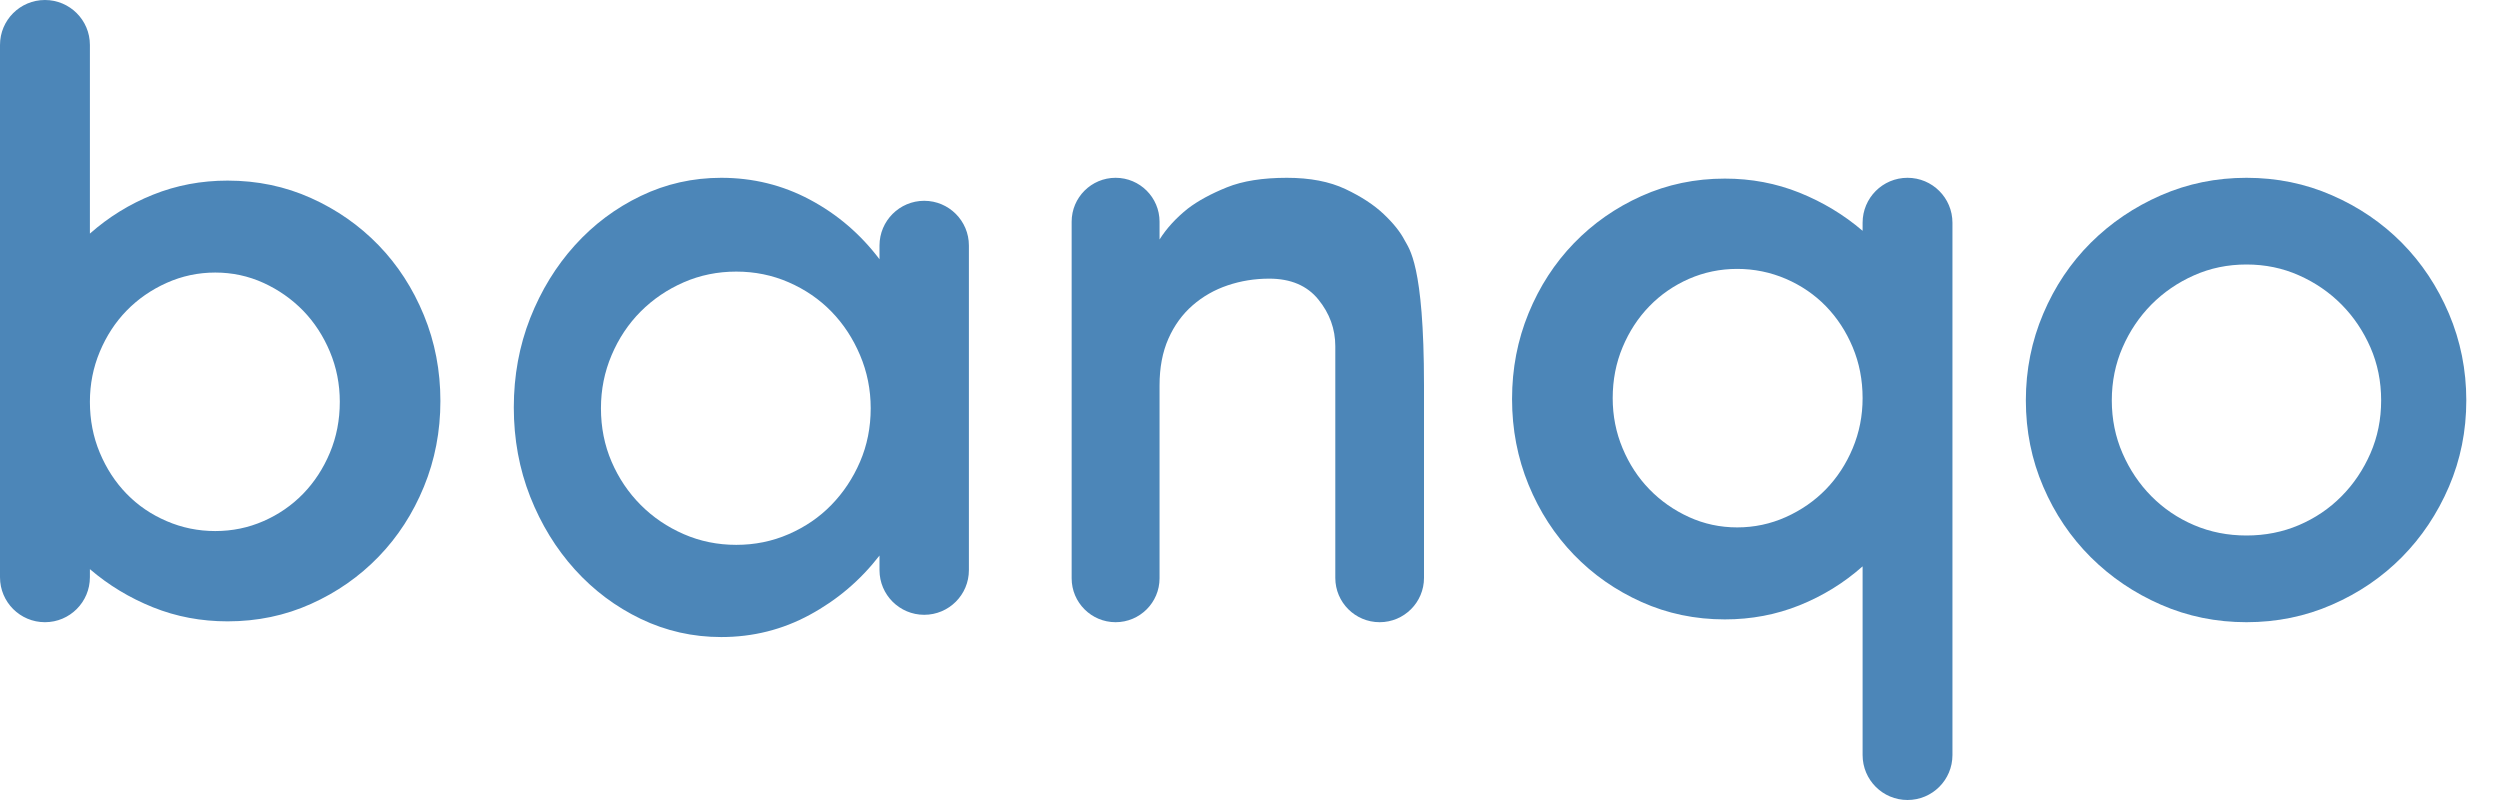
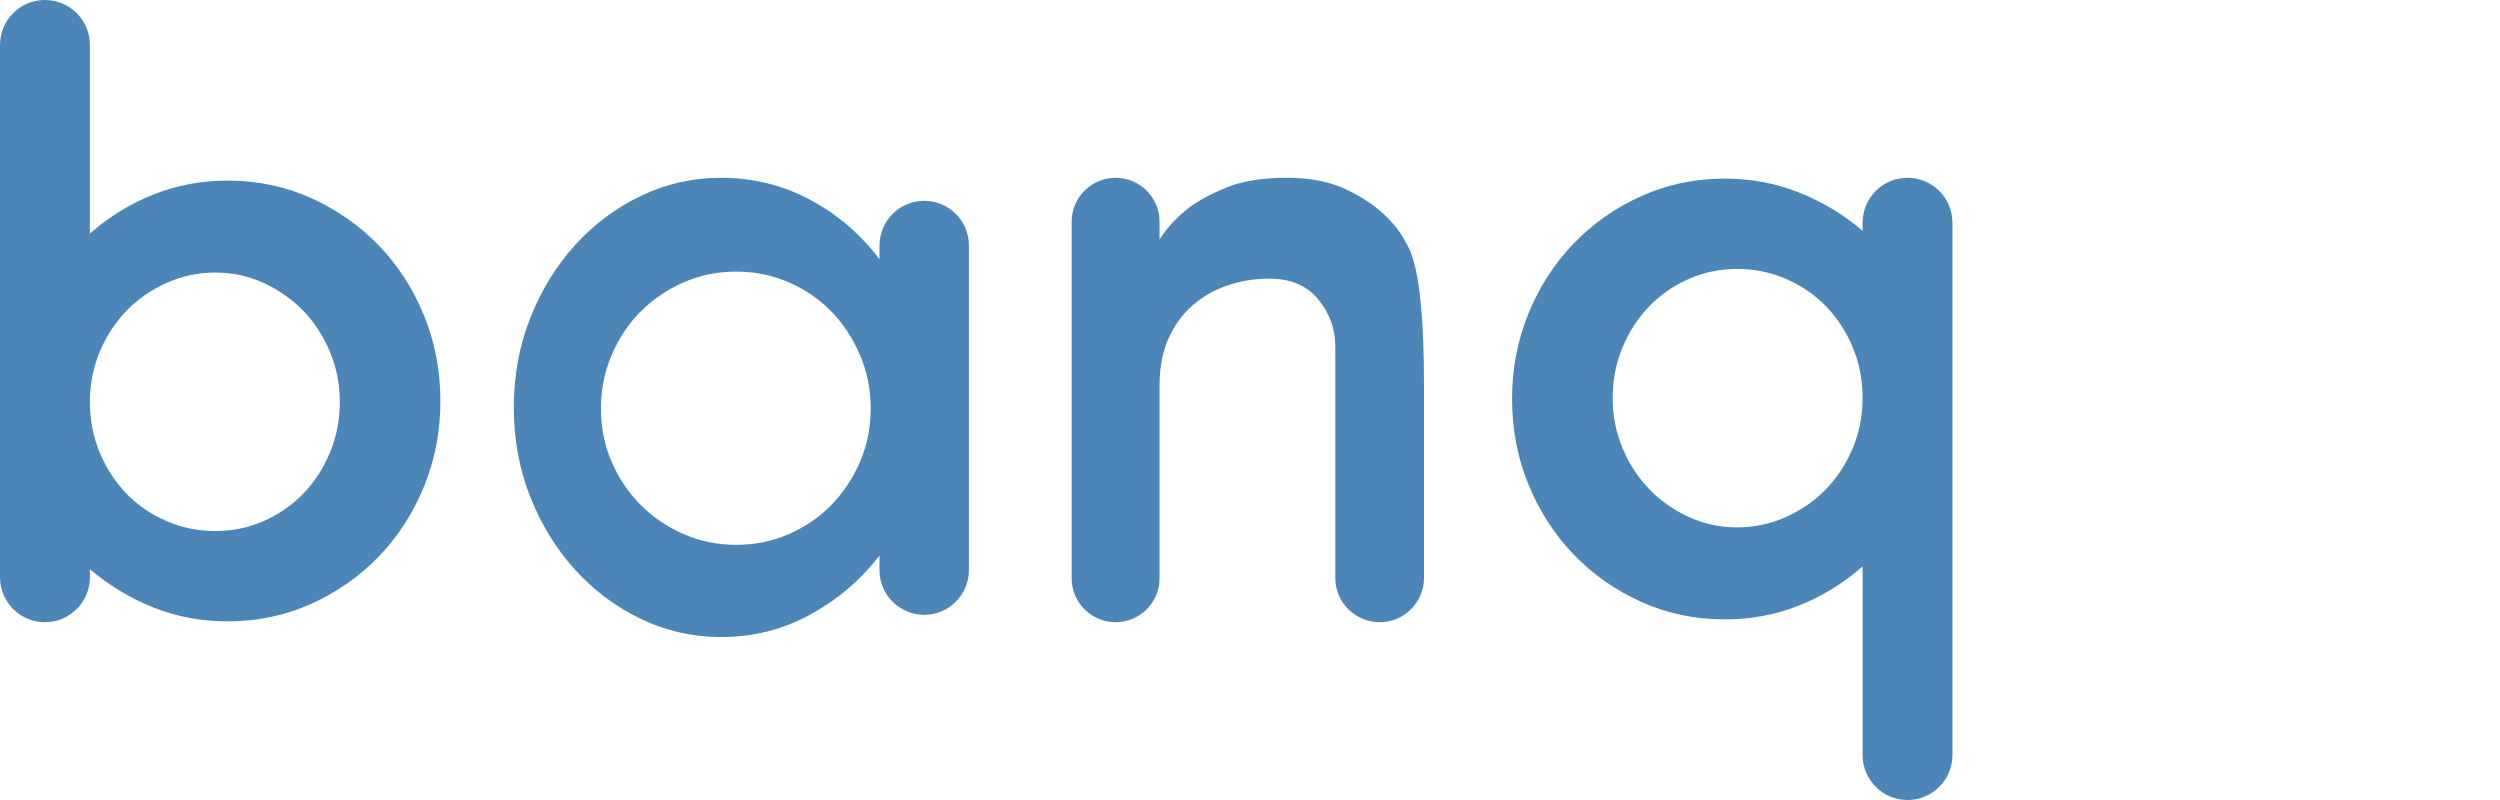
<svg xmlns="http://www.w3.org/2000/svg" width="50px" height="16px" viewBox="0 0 50 16" version="1.1">
  <title>Group 7</title>
  <desc>Created with Sketch.</desc>
  <g id="Site" stroke="none" stroke-width="1" fill="none" fill-rule="evenodd">
    <g id="Soluções" transform="translate(-880, -4283)" fill="#4C86B8">
      <g id="Group-7" transform="translate(880, 4283)">
        <path d="M8.808,0.899 L8.808,11.545 C8.808,12.042 8.406,12.444 7.909,12.444 C7.413,12.444 7.01,12.042 7.01,11.545 L7.01,7.772 C6.636,8.103 6.216,8.363 5.748,8.55 C5.281,8.738 4.783,8.832 4.256,8.832 C3.662,8.832 3.106,8.716 2.59,8.484 C2.073,8.252 1.622,7.937 1.237,7.54 C0.852,7.142 0.55,6.675 0.33,6.139 C0.11,5.604 0,5.032 0,4.424 C0,3.817 0.11,3.245 0.33,2.709 C0.55,2.173 0.852,1.707 1.237,1.309 C1.622,0.911 2.073,0.597 2.59,0.365 C3.106,0.133 3.662,0.017 4.256,0.017 C4.783,0.017 5.281,0.11 5.748,0.298 C6.216,0.486 6.636,0.74 7.01,1.061 L7.01,0.899 C7.01,0.402 7.413,5.32166089e-16 7.909,0 C8.406,-5.32166089e-16 8.808,0.402 8.808,0.899 Z M4.503,6.993 C4.844,6.993 5.168,6.924 5.476,6.786 C5.784,6.648 6.051,6.462 6.276,6.231 C6.502,5.999 6.68,5.725 6.812,5.41 C6.944,5.095 7.01,4.761 7.01,4.408 C7.01,4.043 6.944,3.704 6.812,3.389 C6.68,3.074 6.502,2.8 6.276,2.568 C6.051,2.336 5.784,2.154 5.476,2.022 C5.168,1.889 4.844,1.823 4.503,1.823 C4.162,1.823 3.841,1.889 3.538,2.022 C3.236,2.154 2.972,2.336 2.746,2.568 C2.521,2.8 2.342,3.074 2.21,3.389 C2.078,3.704 2.012,4.043 2.012,4.408 C2.012,4.761 2.078,5.095 2.21,5.41 C2.342,5.725 2.521,5.999 2.746,6.231 C2.972,6.462 3.236,6.648 3.538,6.786 C3.841,6.924 4.162,6.993 4.503,6.993 Z" id="Combined-Shape" transform="translate(4.404, 6.222) scale(-1, -1) translate(-4.404, -6.222) " />
        <path d="M39.049,4.455 L39.049,15.101 C39.049,15.598 38.647,16 38.15,16 C37.654,16 37.252,15.598 37.252,15.101 L37.252,11.327 C36.878,11.659 36.457,11.918 35.99,12.106 C35.522,12.294 35.025,12.388 34.497,12.388 C33.903,12.388 33.348,12.272 32.831,12.04 C32.314,11.808 31.863,11.493 31.478,11.095 C31.094,10.697 30.791,10.231 30.571,9.695 C30.351,9.159 30.241,8.587 30.241,7.98 C30.241,7.372 30.351,6.801 30.571,6.265 C30.791,5.729 31.094,5.262 31.478,4.865 C31.863,4.467 32.314,4.152 32.831,3.92 C33.348,3.688 33.903,3.572 34.497,3.572 C35.025,3.572 35.522,3.666 35.99,3.854 C36.457,4.042 36.878,4.296 37.252,4.616 L37.252,4.455 C37.252,3.958 37.654,3.556 38.15,3.556 C38.647,3.556 39.049,3.958 39.049,4.455 Z M34.744,10.548 C35.085,10.548 35.41,10.479 35.718,10.341 C36.025,10.203 36.292,10.018 36.518,9.786 C36.743,9.554 36.922,9.281 37.054,8.966 C37.186,8.651 37.252,8.317 37.252,7.963 C37.252,7.599 37.186,7.259 37.054,6.944 C36.922,6.629 36.743,6.356 36.518,6.124 C36.292,5.892 36.025,5.71 35.718,5.577 C35.41,5.445 35.085,5.378 34.744,5.378 C34.403,5.378 34.082,5.445 33.779,5.577 C33.477,5.71 33.213,5.892 32.988,6.124 C32.762,6.356 32.584,6.629 32.452,6.944 C32.32,7.259 32.254,7.599 32.254,7.963 C32.254,8.317 32.32,8.651 32.452,8.966 C32.584,9.281 32.762,9.554 32.988,9.786 C33.213,10.018 33.477,10.203 33.779,10.341 C34.082,10.479 34.403,10.548 34.744,10.548 Z" id="Combined-Shape-Copy" />
        <path d="M21.433,11.566 L21.433,4.434 C21.433,3.949 21.827,3.556 22.312,3.556 L22.312,3.556 C22.797,3.556 23.191,3.949 23.191,4.434 L23.191,4.79 C23.331,4.567 23.519,4.362 23.755,4.173 C23.959,4.017 24.22,3.875 24.537,3.747 C24.854,3.619 25.255,3.556 25.738,3.556 C26.201,3.556 26.59,3.631 26.908,3.781 C27.225,3.931 27.48,4.098 27.673,4.281 C27.867,4.464 28.007,4.64 28.093,4.806 C28.179,4.973 28.48,5.275 28.48,7.708 L28.48,11.558 C28.48,12.047 28.083,12.444 27.593,12.444 L27.593,12.444 C27.103,12.444 26.706,12.047 26.706,11.558 L26.706,6.924 C26.706,6.58 26.593,6.268 26.367,5.99 C26.142,5.712 25.814,5.573 25.384,5.573 C25.093,5.573 24.817,5.618 24.553,5.707 C24.29,5.796 24.056,5.929 23.852,6.107 C23.648,6.285 23.486,6.507 23.368,6.774 C23.25,7.041 23.191,7.352 23.191,7.708 L23.191,11.566 C23.191,12.051 22.797,12.444 22.312,12.444 L22.312,12.444 C21.827,12.444 21.433,12.051 21.433,11.566 Z" id="qmagico" />
        <path d="M19.378,4.91 L19.378,11.403 C19.378,11.896 18.978,12.296 18.484,12.296 C17.991,12.296 17.59,11.896 17.59,11.403 L17.59,11.111 C17.208,11.605 16.743,12 16.196,12.296 C15.65,12.593 15.059,12.741 14.425,12.741 C13.857,12.741 13.321,12.62 12.818,12.379 C12.315,12.137 11.875,11.808 11.498,11.391 C11.121,10.974 10.823,10.488 10.604,9.934 C10.386,9.38 10.276,8.785 10.276,8.148 C10.276,7.512 10.386,6.916 10.604,6.362 C10.823,5.808 11.121,5.322 11.498,4.905 C11.875,4.488 12.315,4.159 12.818,3.918 C13.321,3.676 13.857,3.556 14.425,3.556 C15.059,3.556 15.65,3.701 16.196,3.992 C16.743,4.283 17.208,4.68 17.59,5.185 L17.59,4.91 C17.59,4.417 17.991,4.016 18.484,4.016 C18.978,4.016 19.378,4.417 19.378,4.91 Z M14.725,10.897 C15.097,10.897 15.446,10.826 15.774,10.683 C16.102,10.54 16.387,10.346 16.627,10.099 C16.868,9.852 17.059,9.564 17.201,9.235 C17.343,8.905 17.414,8.549 17.414,8.165 C17.414,7.791 17.343,7.438 17.201,7.103 C17.059,6.768 16.868,6.477 16.627,6.23 C16.387,5.984 16.102,5.789 15.774,5.646 C15.446,5.503 15.097,5.432 14.725,5.432 C14.353,5.432 14.003,5.503 13.675,5.646 C13.347,5.789 13.06,5.984 12.814,6.23 C12.568,6.477 12.374,6.768 12.232,7.103 C12.09,7.438 12.019,7.791 12.019,8.165 C12.019,8.549 12.09,8.905 12.232,9.235 C12.374,9.564 12.568,9.852 12.814,10.099 C13.06,10.346 13.347,10.54 13.675,10.683 C14.003,10.826 14.353,10.897 14.725,10.897 Z" id="Combined-Shape" />
-         <path d="M44.93,3.556 C45.536,3.556 46.106,3.672 46.64,3.906 C47.175,4.139 47.64,4.456 48.037,4.856 C48.433,5.257 48.747,5.729 48.979,6.274 C49.21,6.819 49.326,7.397 49.326,8.008 C49.326,8.62 49.21,9.195 48.979,9.734 C48.747,10.274 48.433,10.743 48.037,11.144 C47.64,11.544 47.175,11.861 46.64,12.094 C46.106,12.328 45.536,12.444 44.93,12.444 C44.324,12.444 43.754,12.328 43.219,12.094 C42.685,11.861 42.217,11.544 41.815,11.144 C41.413,10.743 41.096,10.274 40.865,9.734 C40.633,9.195 40.517,8.62 40.517,8.008 C40.517,7.397 40.633,6.819 40.865,6.274 C41.096,5.729 41.413,5.257 41.815,4.856 C42.217,4.456 42.685,4.139 43.219,3.906 C43.754,3.672 44.324,3.556 44.93,3.556 Z M44.93,10.71 C45.304,10.71 45.654,10.641 45.979,10.502 C46.304,10.363 46.588,10.171 46.83,9.926 C47.073,9.682 47.265,9.395 47.409,9.067 C47.552,8.739 47.623,8.386 47.623,8.008 C47.623,7.63 47.552,7.277 47.409,6.949 C47.265,6.621 47.073,6.335 46.83,6.09 C46.588,5.846 46.304,5.651 45.979,5.507 C45.654,5.362 45.304,5.29 44.93,5.29 C44.555,5.29 44.205,5.362 43.88,5.507 C43.555,5.651 43.272,5.846 43.029,6.09 C42.787,6.335 42.594,6.621 42.451,6.949 C42.308,7.277 42.236,7.63 42.236,8.008 C42.236,8.386 42.308,8.739 42.451,9.067 C42.594,9.395 42.787,9.682 43.029,9.926 C43.272,10.171 43.555,10.363 43.88,10.502 C44.205,10.641 44.555,10.71 44.93,10.71 Z" id="Combined-Shape" />
      </g>
    </g>
  </g>
</svg>